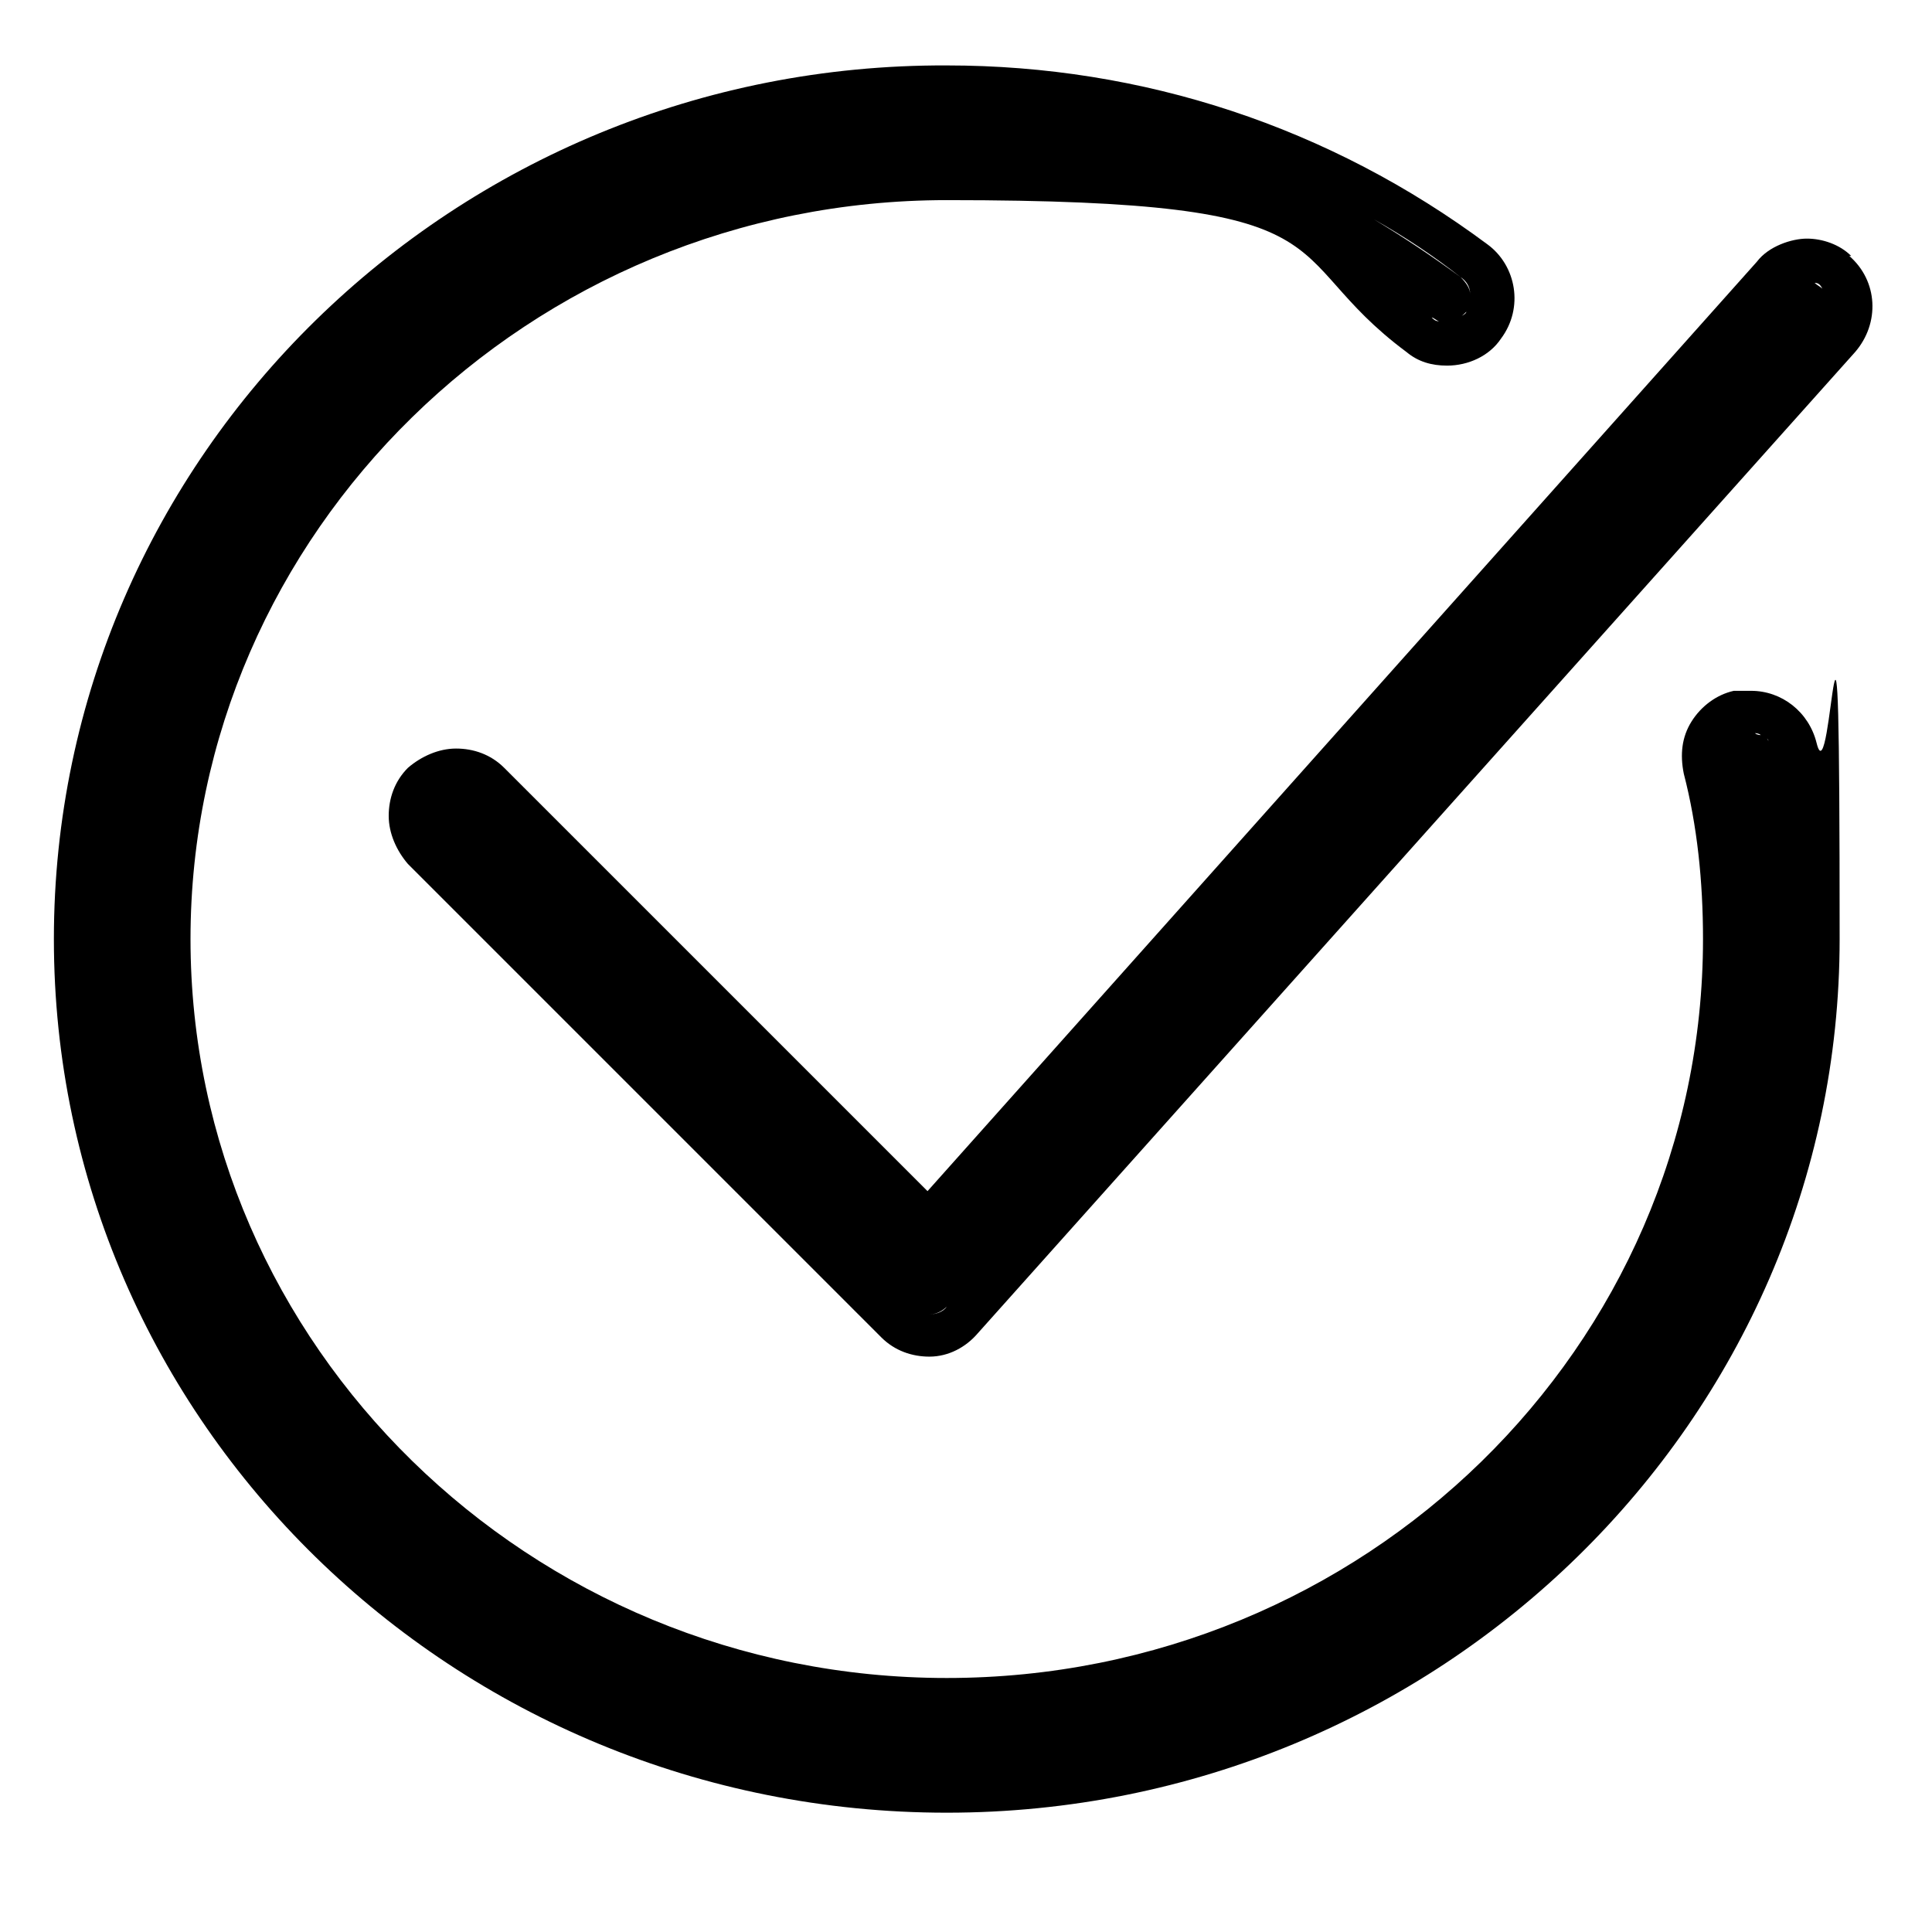
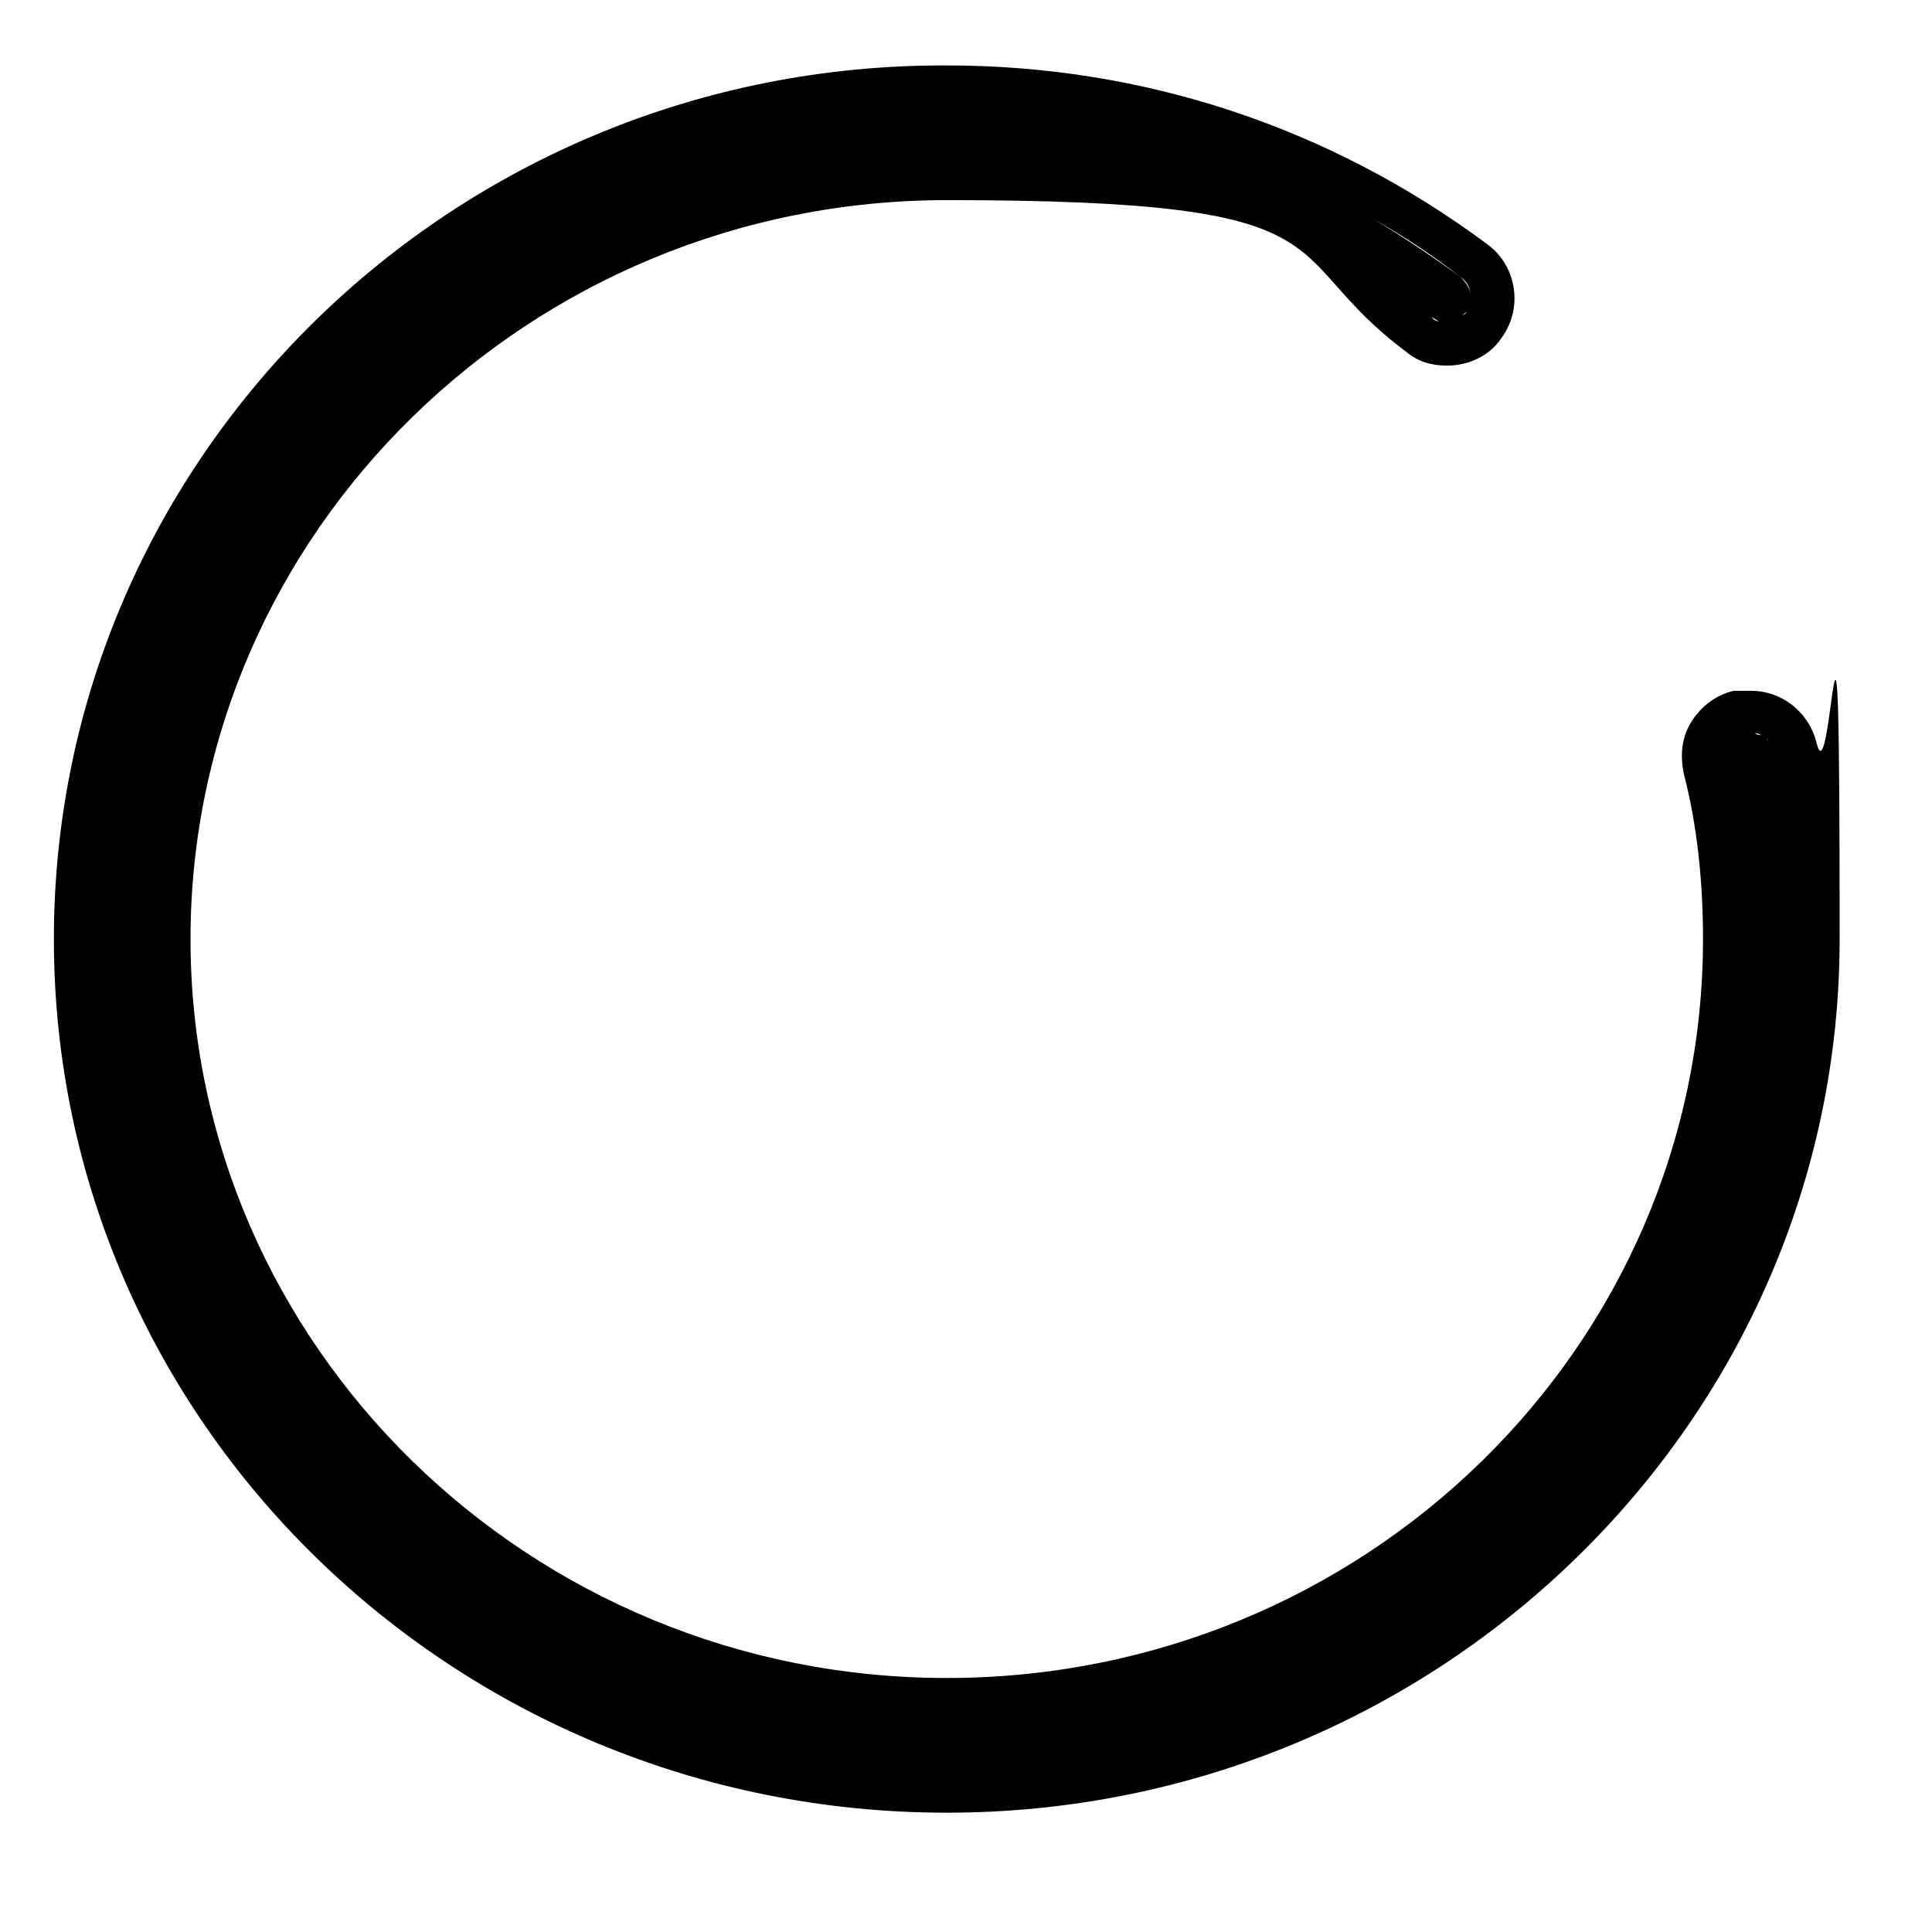
<svg xmlns="http://www.w3.org/2000/svg" id="Layer_1" version="1.1" viewBox="0 0 100.4 100.4">
  <path d="M90.9,35.9c-.3,0-.5,0-.8,0-.9.2-1.7.8-2.2,1.6-.5.8-.6,1.7-.4,2.7.7,2.7,1,5.6,1,8.6,0,21.2-17.6,38.4-39.3,38.4S9.9,69.9,9.9,48.8,27.5,10.4,49.2,10.4s16.9,2.7,23.9,7.9c.6.5,1.3.7,2.1.7,1.1,0,2.2-.5,2.8-1.4,1.2-1.6.8-3.8-.7-4.9-8.2-6.1-17.9-9.3-28.1-9.3C23.6,3.3,2.8,23.7,2.8,48.8s20.8,45.4,46.4,45.4,46.4-20.4,46.4-45.4-.4-6.9-1.2-10.2c-.4-1.6-1.8-2.7-3.4-2.7ZM93.3,46.3c0-1.6-.3-3.3-.6-4.9.3,1.6.5,3.2.6,4.9ZM92.2,39.1c0-.2-.1-.3-.2-.4,0,.1.2.3.2.4ZM91.9,38.5c0,0-.1-.2-.2-.2,0,0,.2.1.2.2ZM91.5,38.2c0,0-.2,0-.3-.1,0,0,.2,0,.3.1ZM90.9,38.1s0,0,.1,0c-.1,0-.3,0-.4,0,.1,0,.2,0,.3,0ZM74.9,16.7c.1,0,.2,0,.3,0,0,0,0,0-.1,0s-.1,0-.2,0ZM74.4,16.5c.1,0,.3.2.4.2-.2,0-.3-.1-.4-.2ZM75.8,16.5c.1,0,.3-.2.4-.3,0,.1-.2.2-.4.3ZM75.4,16.7c.1,0,.3,0,.4-.1-.1,0-.3.1-.4.1ZM75.9,14.4c.3.2.5.5.5.9,0-.3-.2-.6-.5-.9-1.5-1.1-3-2.1-4.5-3,1.6.9,3.1,1.9,4.5,3Z" />
-   <path d="M96.2,13.3c-.6-.6-1.5-.9-2.3-.9s-2,.4-2.6,1.2l-43.1,48.3-22-22c-.7-.7-1.6-1-2.5-1s-1.8.4-2.5,1c-.7.7-1,1.6-1,2.5s.4,1.8,1,2.5l24.6,24.6c.7.7,1.6,1,2.5,1h0c1,0,1.9-.5,2.5-1.2l45.6-51c1.3-1.5,1.2-3.7-.3-5ZM94.1,14.7c-.1,0-.2,0-.3,0,0,0,0,0,0,0,0,0,.2,0,.3,0ZM94.7,15c-.1-.1-.3-.2-.4-.3.2,0,.3.1.4.3ZM92.8,15.1l-44.6,50h0S92.8,15.1,92.8,15.1ZM93.5,14.7c0,0-.1,0-.2,0,0,0,.1,0,.2,0ZM49.2,67.9c-.2.3-.6.4-.9.4.4,0,.7-.2.9-.4l45.6-51-45.6,51Z" />
</svg>